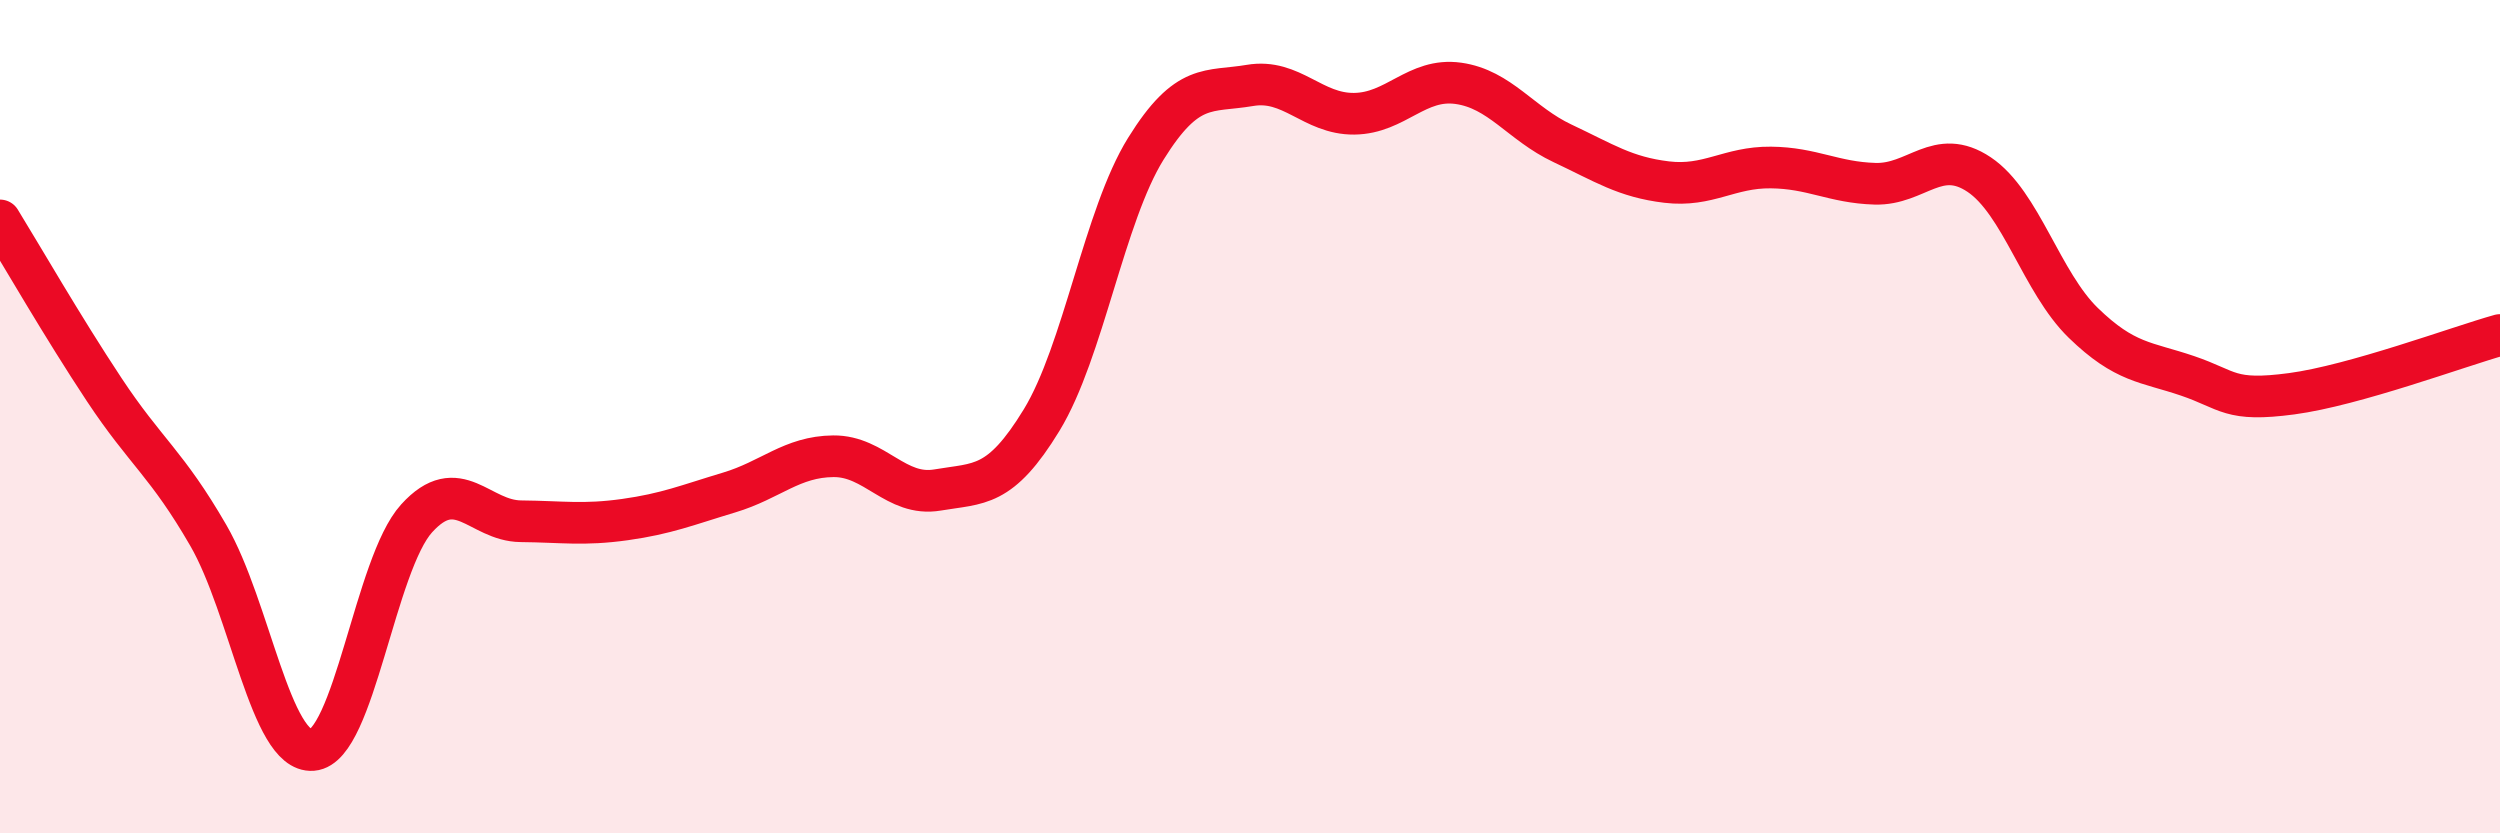
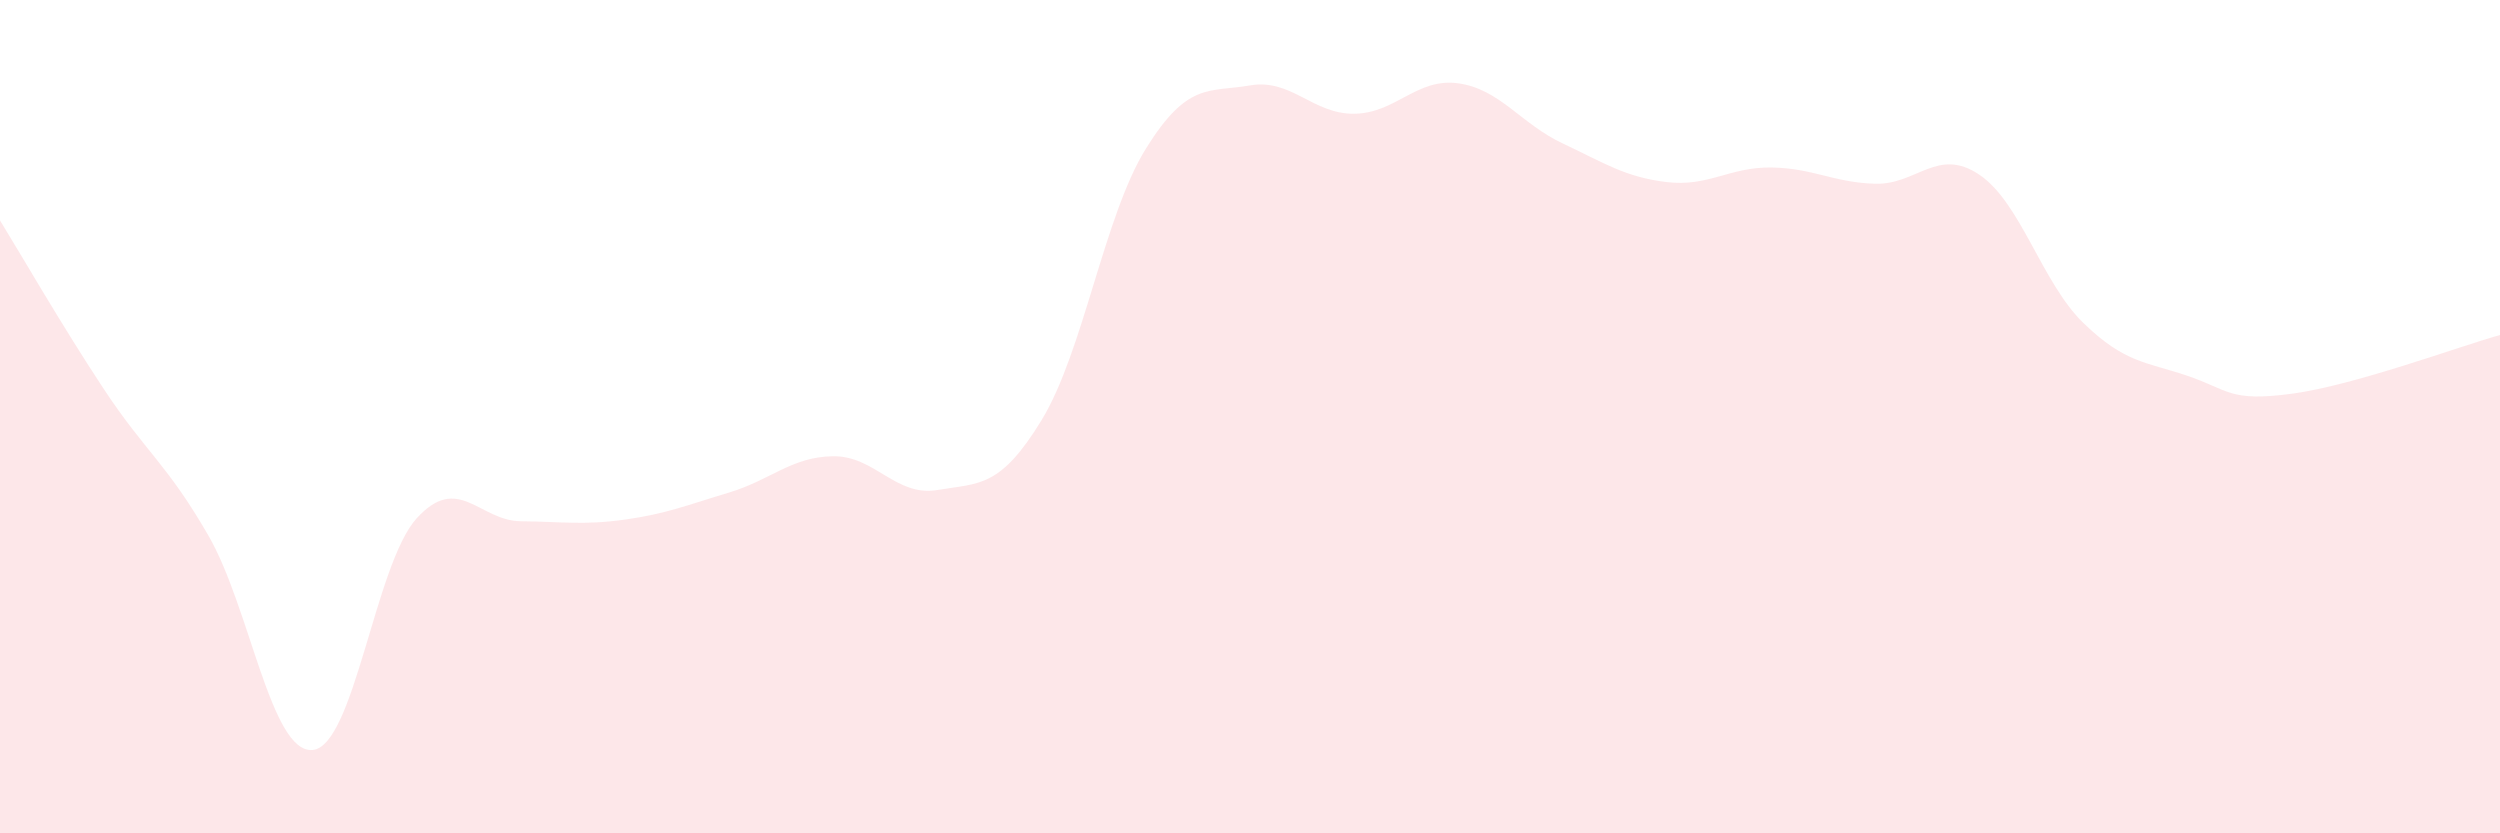
<svg xmlns="http://www.w3.org/2000/svg" width="60" height="20" viewBox="0 0 60 20">
  <path d="M 0,5.29 C 0.5,6.1 1.5,7.84 2.5,9.35 C 3.5,10.86 4,11.12 5,12.85 C 6,14.58 6.5,18.08 7.5,18 C 8.5,17.92 9,13.54 10,12.44 C 11,11.34 11.5,12.5 12.5,12.51 C 13.5,12.52 14,12.61 15,12.47 C 16,12.33 16.5,12.12 17.5,11.82 C 18.5,11.52 19,10.96 20,10.95 C 21,10.94 21.5,11.93 22.5,11.76 C 23.5,11.59 24,11.72 25,10.08 C 26,8.44 26.5,5.18 27.5,3.57 C 28.5,1.96 29,2.22 30,2.05 C 31,1.88 31.5,2.74 32.5,2.73 C 33.5,2.72 34,1.86 35,2 C 36,2.14 36.5,2.97 37.5,3.44 C 38.5,3.91 39,4.25 40,4.37 C 41,4.49 41.5,4.01 42.5,4.02 C 43.5,4.03 44,4.38 45,4.41 C 46,4.44 46.5,3.52 47.5,4.19 C 48.5,4.86 49,6.78 50,7.75 C 51,8.72 51.5,8.68 52.5,9.02 C 53.5,9.36 53.5,9.65 55,9.45 C 56.5,9.25 59,8.32 60,8.04L60 20L0 20Z" fill="#EB0A25" opacity="0.1" stroke-linecap="round" stroke-linejoin="round" />
-   <path d="M 0,5.29 C 0.5,6.1 1.5,7.84 2.5,9.35 C 3.5,10.86 4,11.12 5,12.85 C 6,14.58 6.5,18.08 7.5,18 C 8.5,17.92 9,13.54 10,12.44 C 11,11.34 11.5,12.5 12.5,12.51 C 13.5,12.52 14,12.61 15,12.47 C 16,12.33 16.5,12.12 17.5,11.82 C 18.5,11.52 19,10.96 20,10.95 C 21,10.94 21.5,11.93 22.5,11.76 C 23.5,11.59 24,11.72 25,10.08 C 26,8.44 26.5,5.18 27.5,3.57 C 28.5,1.96 29,2.22 30,2.05 C 31,1.88 31.5,2.74 32.5,2.73 C 33.5,2.72 34,1.86 35,2 C 36,2.14 36.5,2.97 37.5,3.44 C 38.5,3.91 39,4.25 40,4.37 C 41,4.49 41.5,4.01 42.5,4.02 C 43.5,4.03 44,4.38 45,4.41 C 46,4.44 46.5,3.52 47.5,4.19 C 48.5,4.86 49,6.78 50,7.75 C 51,8.72 51.5,8.68 52.5,9.02 C 53.5,9.36 53.5,9.65 55,9.45 C 56.5,9.25 59,8.32 60,8.04" stroke="#EB0A25" stroke-width="1" fill="none" stroke-linecap="round" stroke-linejoin="round" />
</svg>